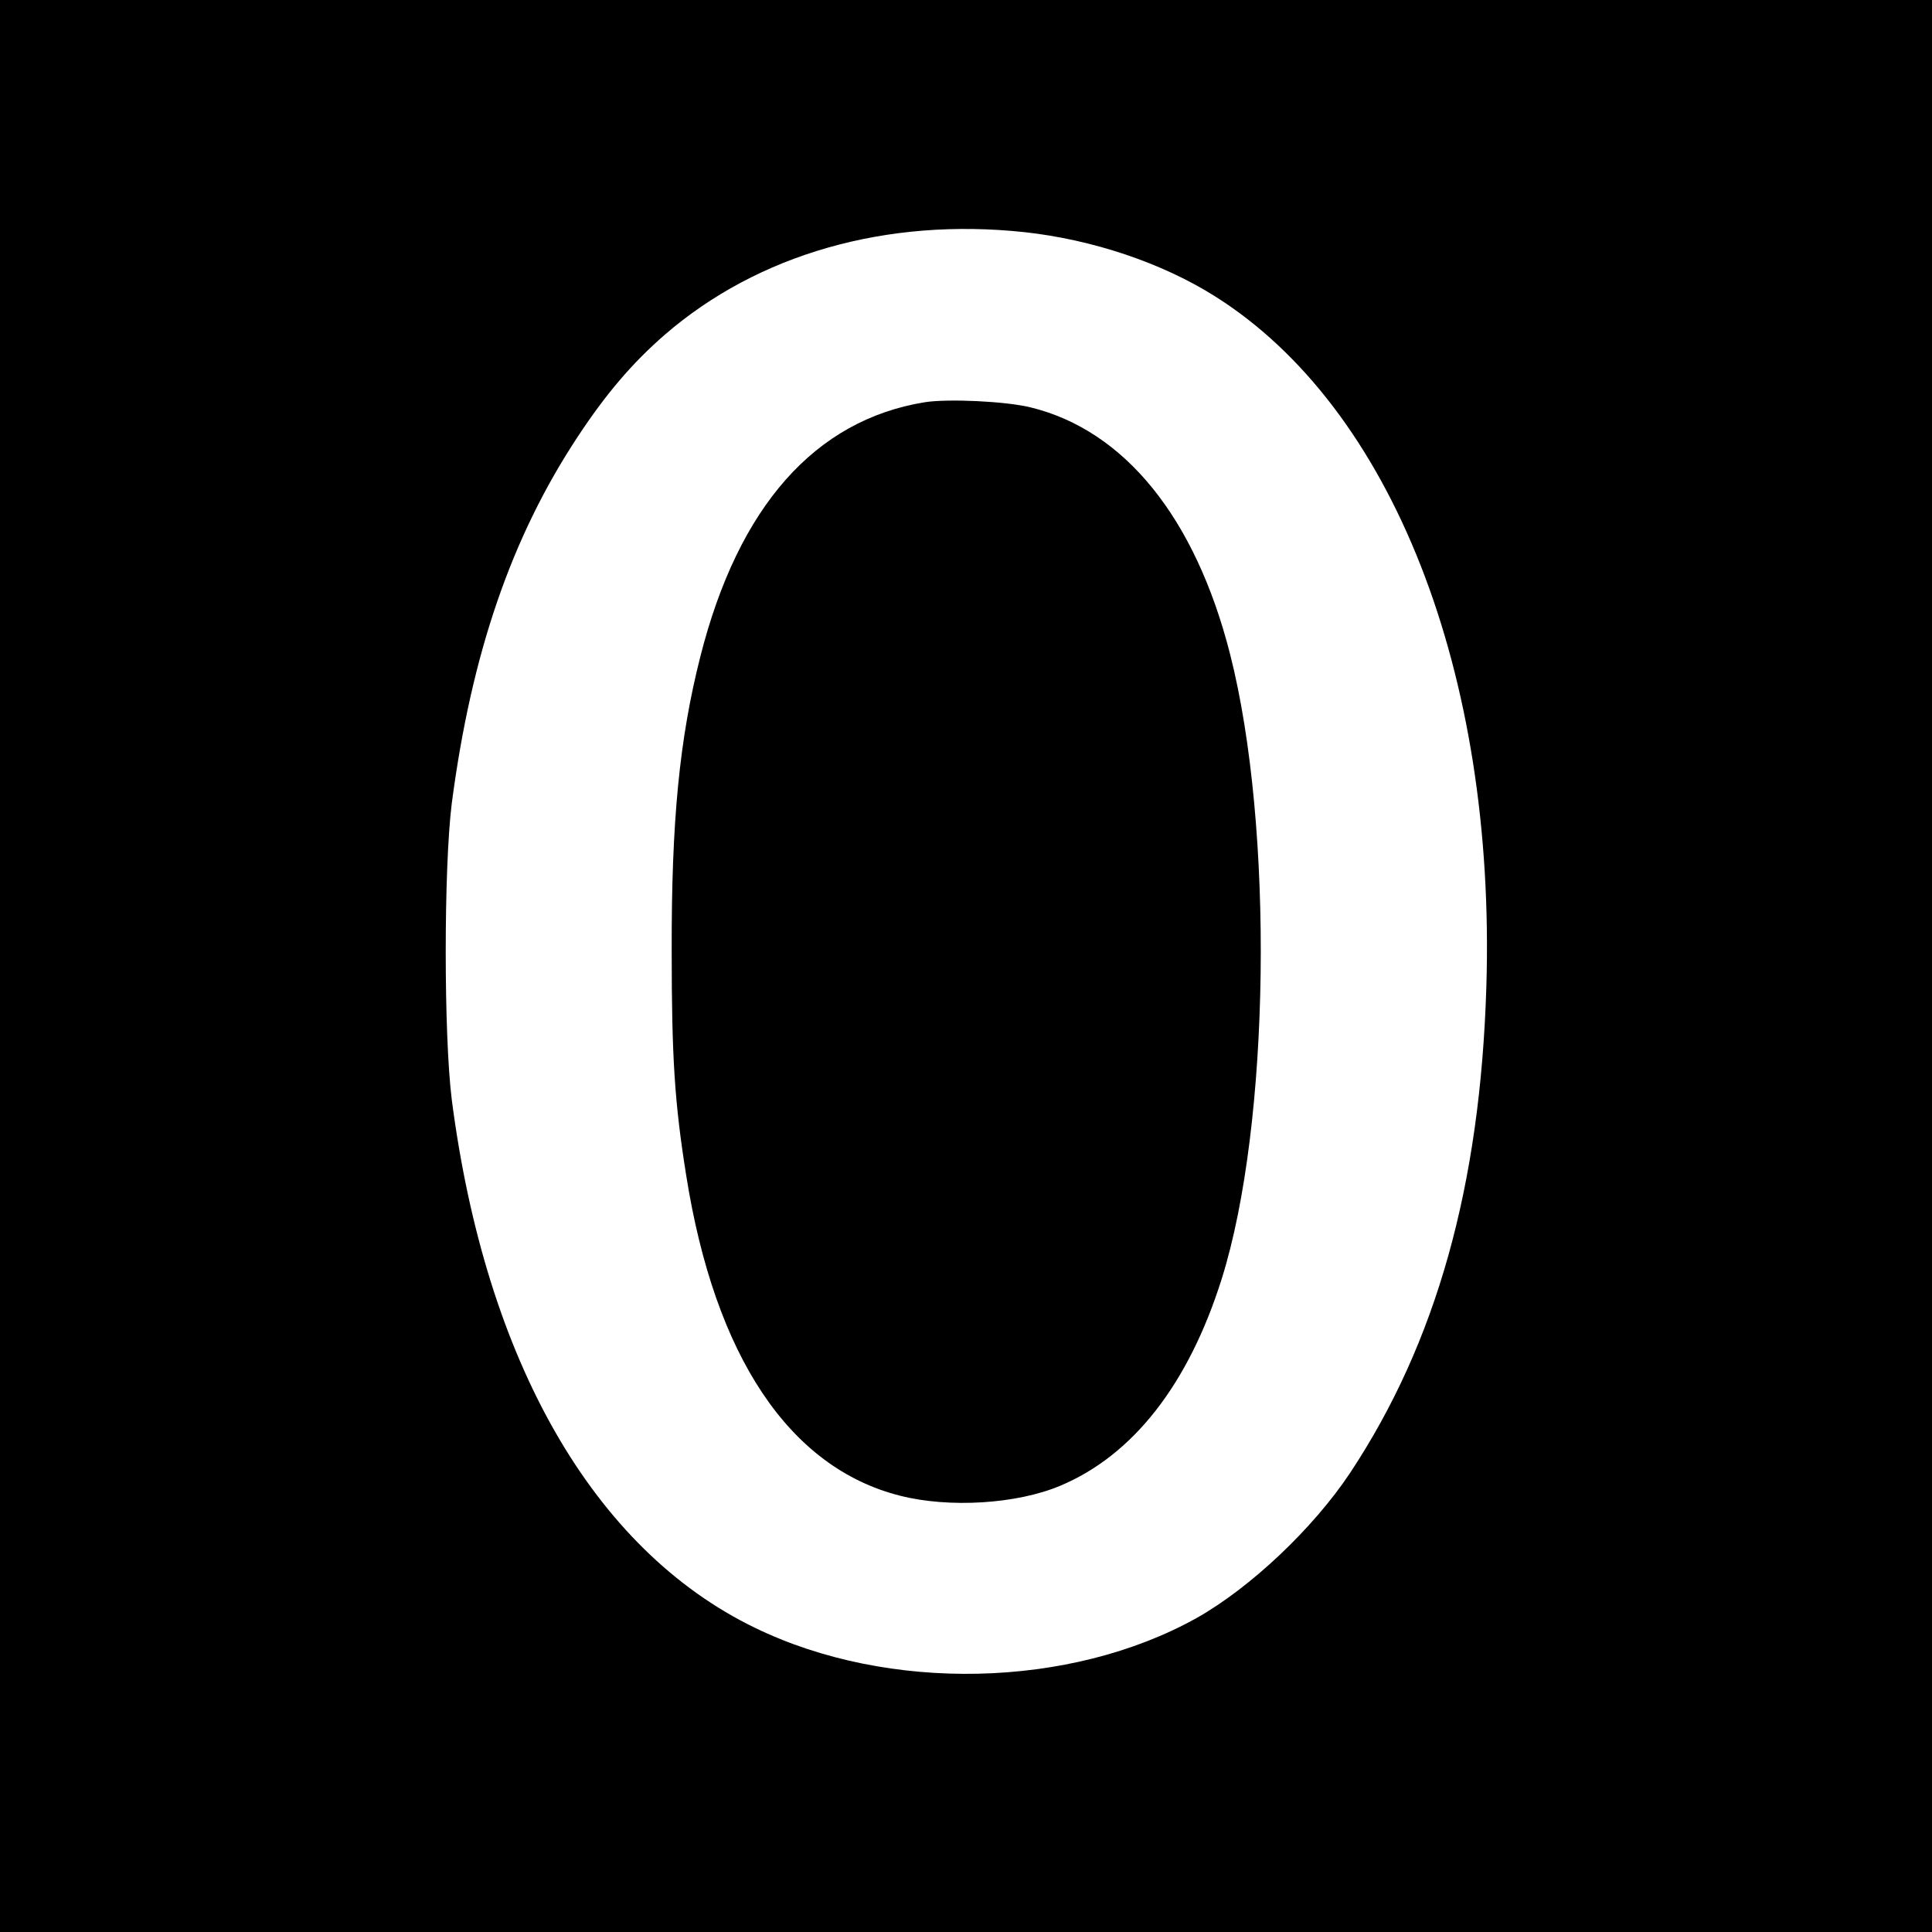
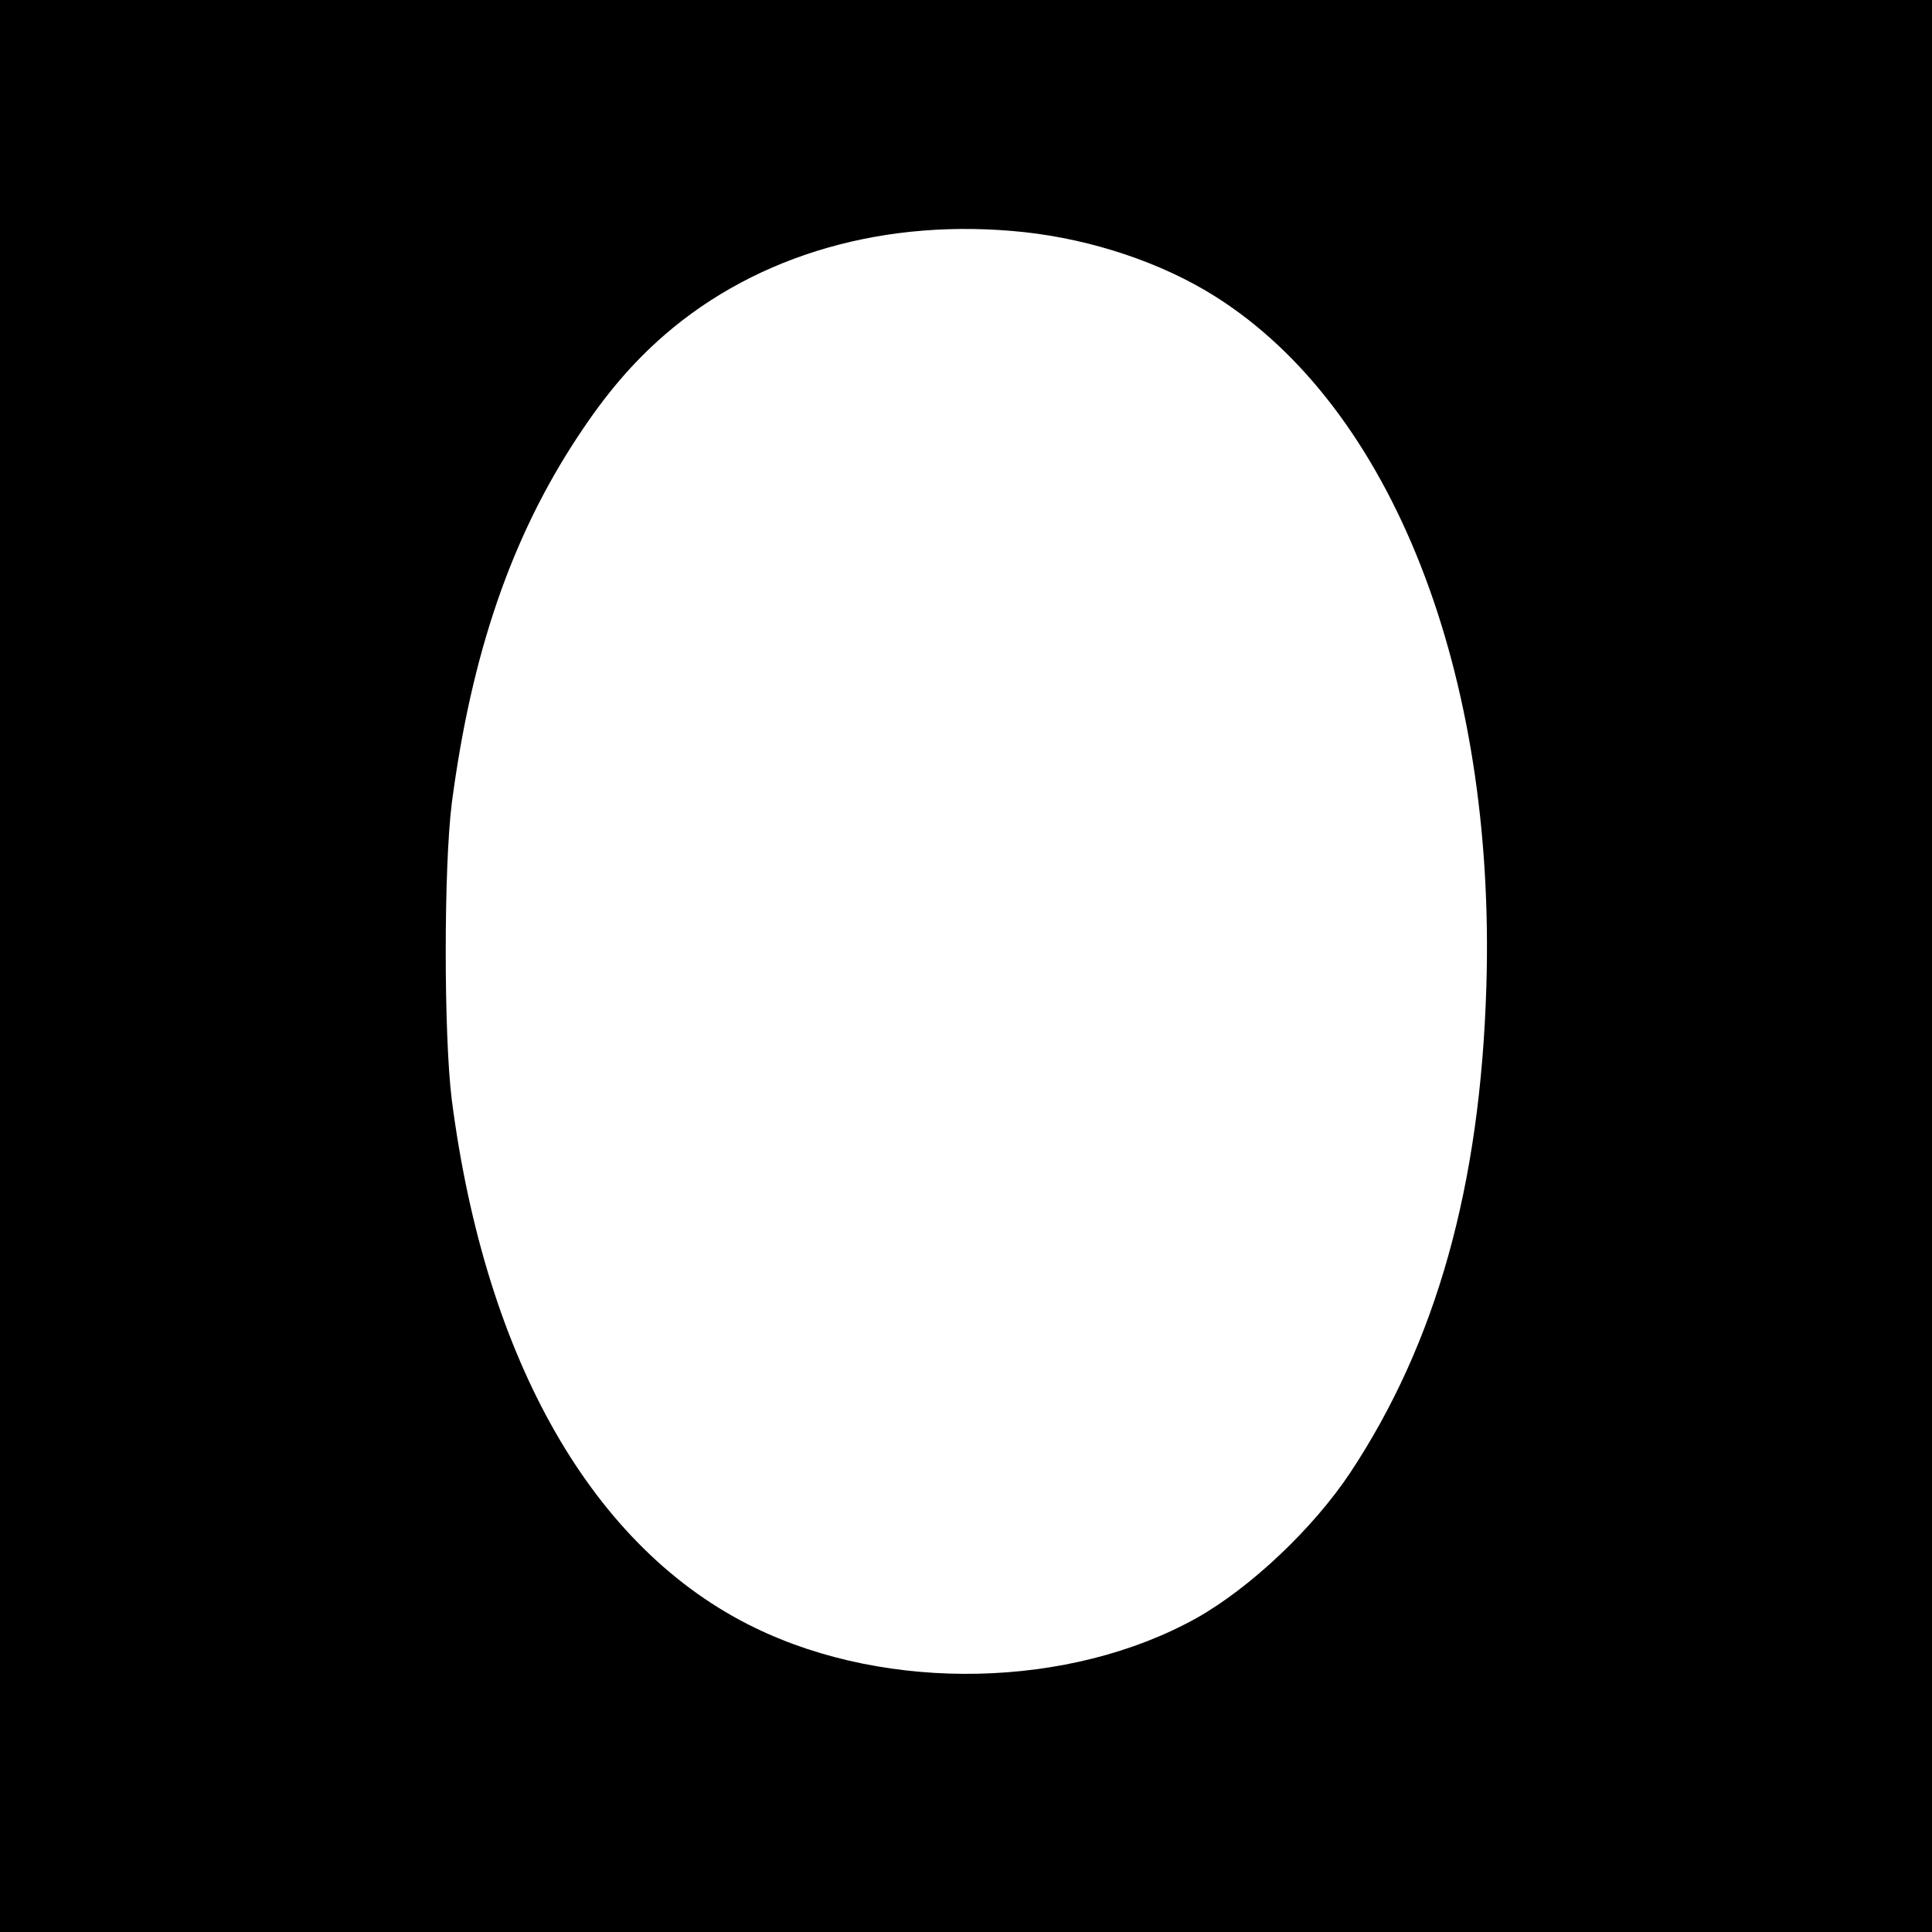
<svg xmlns="http://www.w3.org/2000/svg" version="1.0" width="600pt" height="600pt" viewBox="0 0 600 600" preserveAspectRatio="xMidYMid meet">
  <g transform="translate(0,600) scale(0.1,-0.1)" fill="#000000" stroke="none">
    <path d="M0 3000 l0 -3000 3000 0 3000 0 0 3000 0 3000 -3000 0 -3000 0 0 -3000z m3182 2279 c210 -23 426 -95 591 -199 550 -346 873 -1169 843 -2145 -19 -618 -155 -1104 -423 -1509 -115 -173 -310 -357 -477 -451 -393 -219 -957 -232 -1372 -30 -501 243 -836 828 -941 1640 -25 200 -25 720 0 920 61 465 185 827 392 1140 87 132 169 228 269 315 290 251 689 365 1118 319z" />
-     <path d="M2873 4751 c-342 -55 -580 -324 -698 -790 -65 -256 -90 -511 -89 -916 0 -328 9 -470 45 -695 89 -562 320 -908 664 -995 153 -39 363 -26 498 31 226 95 398 315 501 642 151 479 163 1404 26 1941 -108 424 -328 695 -620 766 -78 19 -255 27 -327 16z" />
  </g>
</svg>